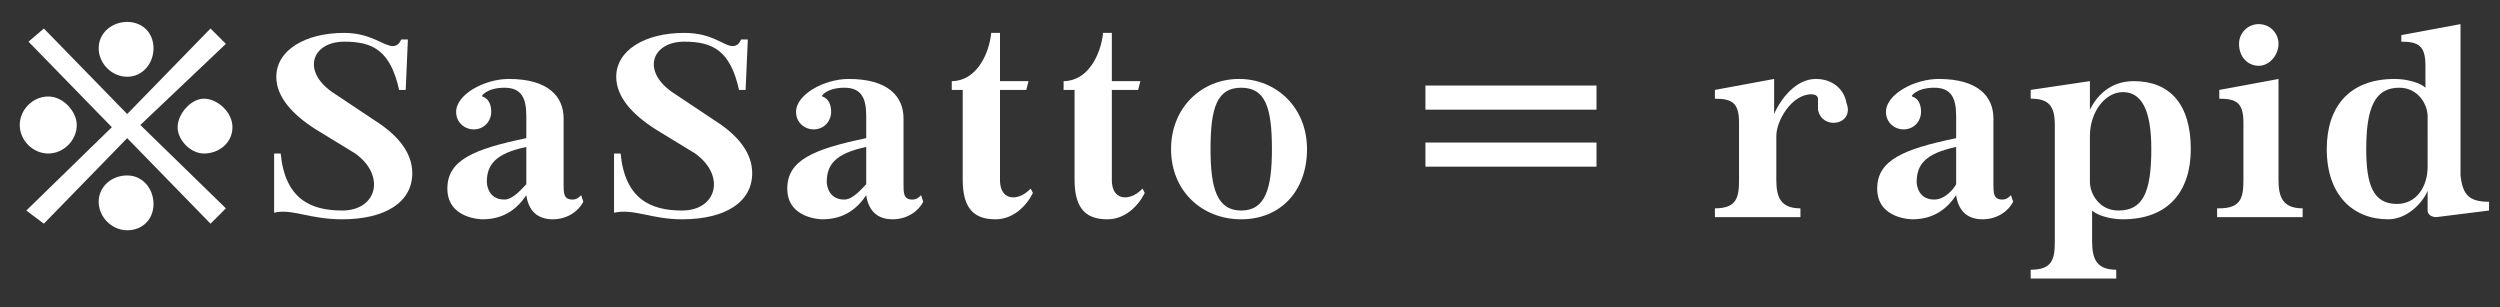
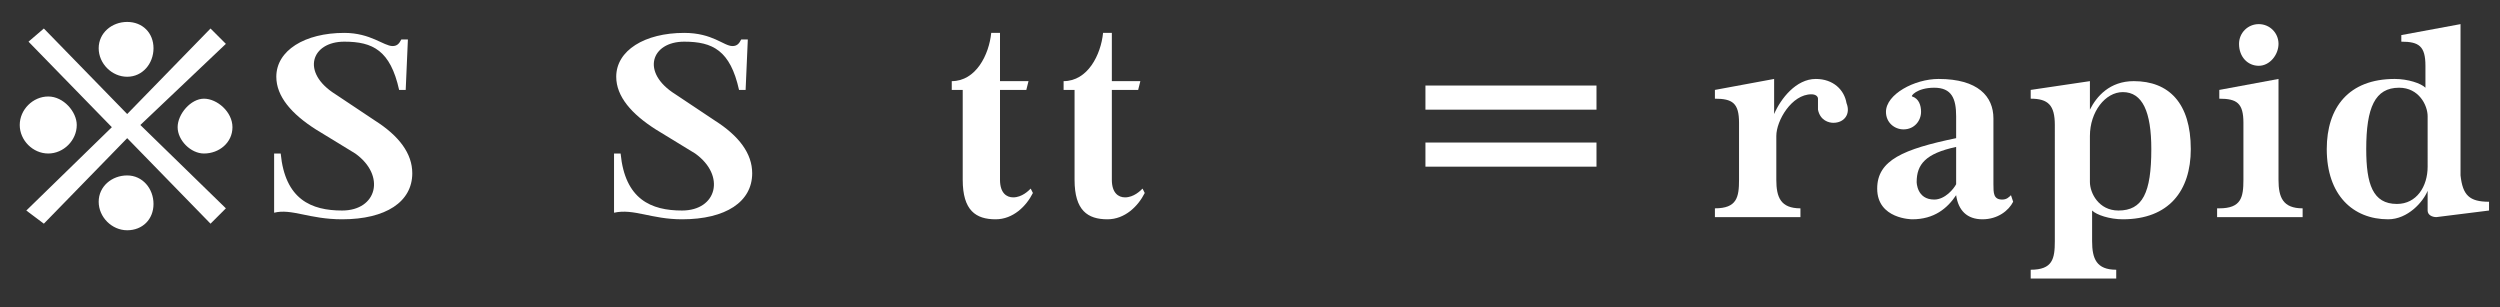
<svg xmlns="http://www.w3.org/2000/svg" version="1.1" id="レイヤー_1" x="0px" y="0px" viewBox="0 0 114 14" style="enable-background:new 0 0 114 14;" xml:space="preserve">
  <rect x="0" y="0" width="114" height="14" fill="#333333" stroke="none" />
  <style type="text/css">
	.st0{fill:#FFFFFF;}
</style>
  <path class="st0" d="M3.5,5.7C3.5,6.4,2.9,7,2.2,7S0.9,6.4,0.9,5.7s0.6-1.3,1.3-1.3S3.5,5.1,3.5,5.7z M6.4,5.7l3.9,3.8l-0.7,0.7  L5.8,6.3l-3.8,3.9L1.2,9.6l3.9-3.8L1.3,1.9L2,1.3l3.8,3.9l3.8-3.9l0.7,0.7L6.4,5.7L6.4,5.7z M5.8,3.5c-0.7,0-1.3-0.6-1.3-1.3  S5.1,1,5.8,1S7,1.5,7,2.2S6.5,3.5,5.8,3.5z M5.8,10.5c-0.7,0-1.3-0.6-1.3-1.3C4.5,8.5,5.1,8,5.8,8S7,8.6,7,9.3S6.5,10.5,5.8,10.5z   M9.3,7C8.7,7,8.1,6.4,8.1,5.8s0.6-1.3,1.2-1.3s1.3,0.6,1.3,1.3S10,7,9.3,7z" />
  <path class="st0" d="M12.5,9.7l0-2.7h0.3c0.2,2.1,1.4,2.6,2.8,2.6c1.6,0,2-1.6,0.6-2.6l-1.8-1.1c-1.1-0.7-1.8-1.5-1.8-2.4  c0-1.2,1.3-2,3.1-2c1.2,0,1.8,0.6,2.2,0.6c0.2,0,0.3-0.1,0.4-0.3h0.3l-0.1,2.3h-0.3c-0.4-1.8-1.2-2.2-2.5-2.2c-1.5,0-2,1.4-0.4,2.4  l1.8,1.2c1.1,0.7,1.7,1.5,1.7,2.4c0,1.3-1.2,2.1-3.2,2.1C14.1,10,13.3,9.5,12.5,9.7L12.5,9.7z" />
-   <path class="st0" d="M26.6,9.2c-0.2,0.4-0.7,0.8-1.4,0.8c-0.7,0-1.1-0.4-1.2-1.1c-0.4,0.6-1,1.1-2,1.1c0,0-1.6,0-1.6-1.4  c0-1.3,1.2-1.8,3.6-2.3v-1c0-0.8-0.2-1.3-1-1.3s-1.1,0.4-1,0.4c0.3,0.1,0.4,0.4,0.4,0.7c0,0.4-0.3,0.8-0.8,0.8  c-0.4,0-0.8-0.3-0.8-0.8c0-0.8,1.3-1.5,2.4-1.5c1.8,0,2.5,0.8,2.5,1.8v3c0,0.4,0,0.7,0.4,0.7c0.2,0,0.3-0.1,0.4-0.2L26.6,9.2  L26.6,9.2z M24,8.4V6.7c-1.4,0.3-1.8,0.8-1.8,1.6c0,0,0,0.8,0.8,0.8C23.4,9.1,23.8,8.6,24,8.4z" />
  <path class="st0" d="M28,9.7L28,7h0.3c0.2,2.1,1.4,2.6,2.8,2.6c1.6,0,2-1.6,0.6-2.6l-1.8-1.1c-1.1-0.7-1.8-1.5-1.8-2.4  c0-1.2,1.3-2,3.1-2c1.3,0,1.8,0.6,2.2,0.6c0.2,0,0.3-0.1,0.4-0.3h0.3L34,4.1h-0.3c-0.4-1.8-1.2-2.2-2.5-2.2c-1.5,0-2,1.4-0.4,2.4  l1.8,1.2c1.1,0.7,1.7,1.5,1.7,2.4c0,1.3-1.2,2.1-3.2,2.1C29.7,10,28.9,9.5,28,9.7L28,9.7z" />
-   <path class="st0" d="M42.1,9.2c-0.2,0.4-0.7,0.8-1.4,0.8c-0.7,0-1.1-0.4-1.2-1.1c-0.4,0.6-1,1.1-2,1.1c0,0-1.6,0-1.6-1.4  c0-1.3,1.2-1.8,3.6-2.3v-1c0-0.8-0.2-1.3-1-1.3s-1.1,0.4-1,0.4c0.3,0.1,0.4,0.4,0.4,0.7c0,0.4-0.3,0.8-0.8,0.8  c-0.4,0-0.8-0.3-0.8-0.8c0-0.8,1.3-1.5,2.4-1.5c1.8,0,2.5,0.8,2.5,1.8v3c0,0.4,0,0.7,0.4,0.7c0.2,0,0.3-0.1,0.4-0.2L42.1,9.2  L42.1,9.2z M39.5,8.4V6.7c-1.4,0.3-1.8,0.8-1.8,1.6c0,0,0,0.8,0.8,0.8C38.9,9.1,39.3,8.6,39.5,8.4z" />
  <path class="st0" d="M47.1,8.8c-0.3,0.6-0.9,1.2-1.7,1.2c-0.9,0-1.5-0.4-1.5-1.8V4.1h-0.5l0-0.4c1.1,0,1.7-1.2,1.8-2.2h0.4v2.2h1.3  l-0.1,0.4h-1.2v4.1c0,0.6,0.3,0.8,0.6,0.8c0.4,0,0.7-0.3,0.8-0.4L47.1,8.8L47.1,8.8z" />
  <path class="st0" d="M52.2,8.8c-0.3,0.6-0.9,1.2-1.7,1.2C49.6,10,49,9.6,49,8.2V4.1h-0.5l0-0.4c1.1,0,1.7-1.2,1.8-2.2h0.4v2.2h1.3  l-0.1,0.4h-1.2v4.1c0,0.6,0.3,0.8,0.6,0.8c0.4,0,0.7-0.3,0.8-0.4L52.2,8.8L52.2,8.8z" />
-   <path class="st0" d="M53.4,6.8c0-1.9,1.4-3.2,3.1-3.2s3.1,1.3,3.1,3.2S58.4,10,56.6,10S53.4,8.7,53.4,6.8z M58,6.8  C58,4.9,57.7,4,56.6,4s-1.4,0.9-1.4,2.8c0,1.8,0.3,2.8,1.4,2.8S58,8.6,58,6.8z" />
  <path class="st0" d="M72.8,5h-7.8V3.9h7.8V5z M72.8,7.6h-7.8V6.5h7.8V7.6z" />
  <path class="st0" d="M83.6,5.6c-0.2,0-0.6-0.1-0.7-0.6c0-0.2,0-0.4,0-0.5s-0.1-0.2-0.3-0.2c-0.9,0-1.6,1.2-1.6,1.9v2  c0,0.8,0.2,1.3,1.1,1.3v0.4h-3.9V9.5c1,0,1.1-0.5,1.1-1.3V5.6c0-0.9-0.3-1.1-1.1-1.1V4.1l2.7-0.5v1.6c0.3-0.7,1-1.6,1.9-1.6  c0.8,0,1.3,0.5,1.4,1.1C84.4,5.2,84.1,5.6,83.6,5.6L83.6,5.6z" />
  <path class="st0" d="M91.8,9.2c-0.2,0.4-0.7,0.8-1.4,0.8c-0.7,0-1.1-0.4-1.2-1.1c-0.4,0.6-1,1.1-2,1.1c0,0-1.6,0-1.6-1.4  c0-1.3,1.2-1.8,3.6-2.3v-1c0-0.8-0.2-1.3-1-1.3c-0.8,0-1.1,0.4-1,0.4c0.3,0.1,0.4,0.4,0.4,0.7c0,0.4-0.3,0.8-0.8,0.8  c-0.4,0-0.8-0.3-0.8-0.8c0-0.8,1.3-1.5,2.4-1.5c1.8,0,2.5,0.8,2.5,1.8v3c0,0.4,0,0.7,0.4,0.7c0.2,0,0.3-0.1,0.4-0.2L91.8,9.2  L91.8,9.2z M89.2,8.4V6.7c-1.4,0.3-1.8,0.8-1.8,1.6c0,0,0,0.8,0.8,0.8C88.7,9.1,89.1,8.6,89.2,8.4z" />
  <path class="st0" d="M99.9,6.8c0,1.9-1,3.2-3.1,3.2c-0.6,0-1.2-0.2-1.4-0.4V11c0,0.8,0.2,1.3,1.1,1.3v0.4h-3.9v-0.4  c1,0,1.1-0.5,1.1-1.3V5.7c0-0.9-0.3-1.2-1.1-1.2V4.1l2.7-0.4V5c0.3-0.6,0.9-1.3,2-1.3C98.9,3.7,99.9,4.7,99.9,6.8L99.9,6.8z   M98.1,6.8c0-1.7-0.4-2.6-1.3-2.6c-0.8,0-1.5,0.9-1.5,2v2.1c0,0.5,0.4,1.3,1.3,1.3C97.7,9.6,98.1,8.8,98.1,6.8z" />
  <path class="st0" d="M101.2,9.5c1,0,1.1-0.5,1.1-1.3V5.6c0-0.9-0.3-1.1-1.1-1.1V4.1l2.7-0.5v4.6c0,0.8,0.2,1.3,1.1,1.3v0.4h-3.9V9.5  z M102.1,2c0-0.5,0.4-0.9,0.9-0.9c0.5,0,0.9,0.4,0.9,0.9S103.5,3,103,3C102.5,3,102.1,2.6,102.1,2z" />
  <path class="st0" d="M113.5,9.2v0.4l-2.4,0.3c-0.2,0-0.4-0.1-0.4-0.3V8.7c-0.2,0.5-0.9,1.3-1.8,1.3c-1.6,0-2.8-1.1-2.8-3.2  c0-1.9,1-3.2,3.1-3.2c0.6,0,1.2,0.2,1.4,0.4V3c0-0.9-0.3-1.1-1.1-1.1V1.6l2.7-0.5V8C112.3,8.9,112.6,9.2,113.5,9.2z M110.7,5.3  c0-0.5-0.4-1.3-1.3-1.3c-1.1,0-1.5,0.9-1.5,2.8c0,1.6,0.3,2.5,1.4,2.5c0.9,0,1.4-0.8,1.4-1.7V5.3L110.7,5.3z" />
</svg>